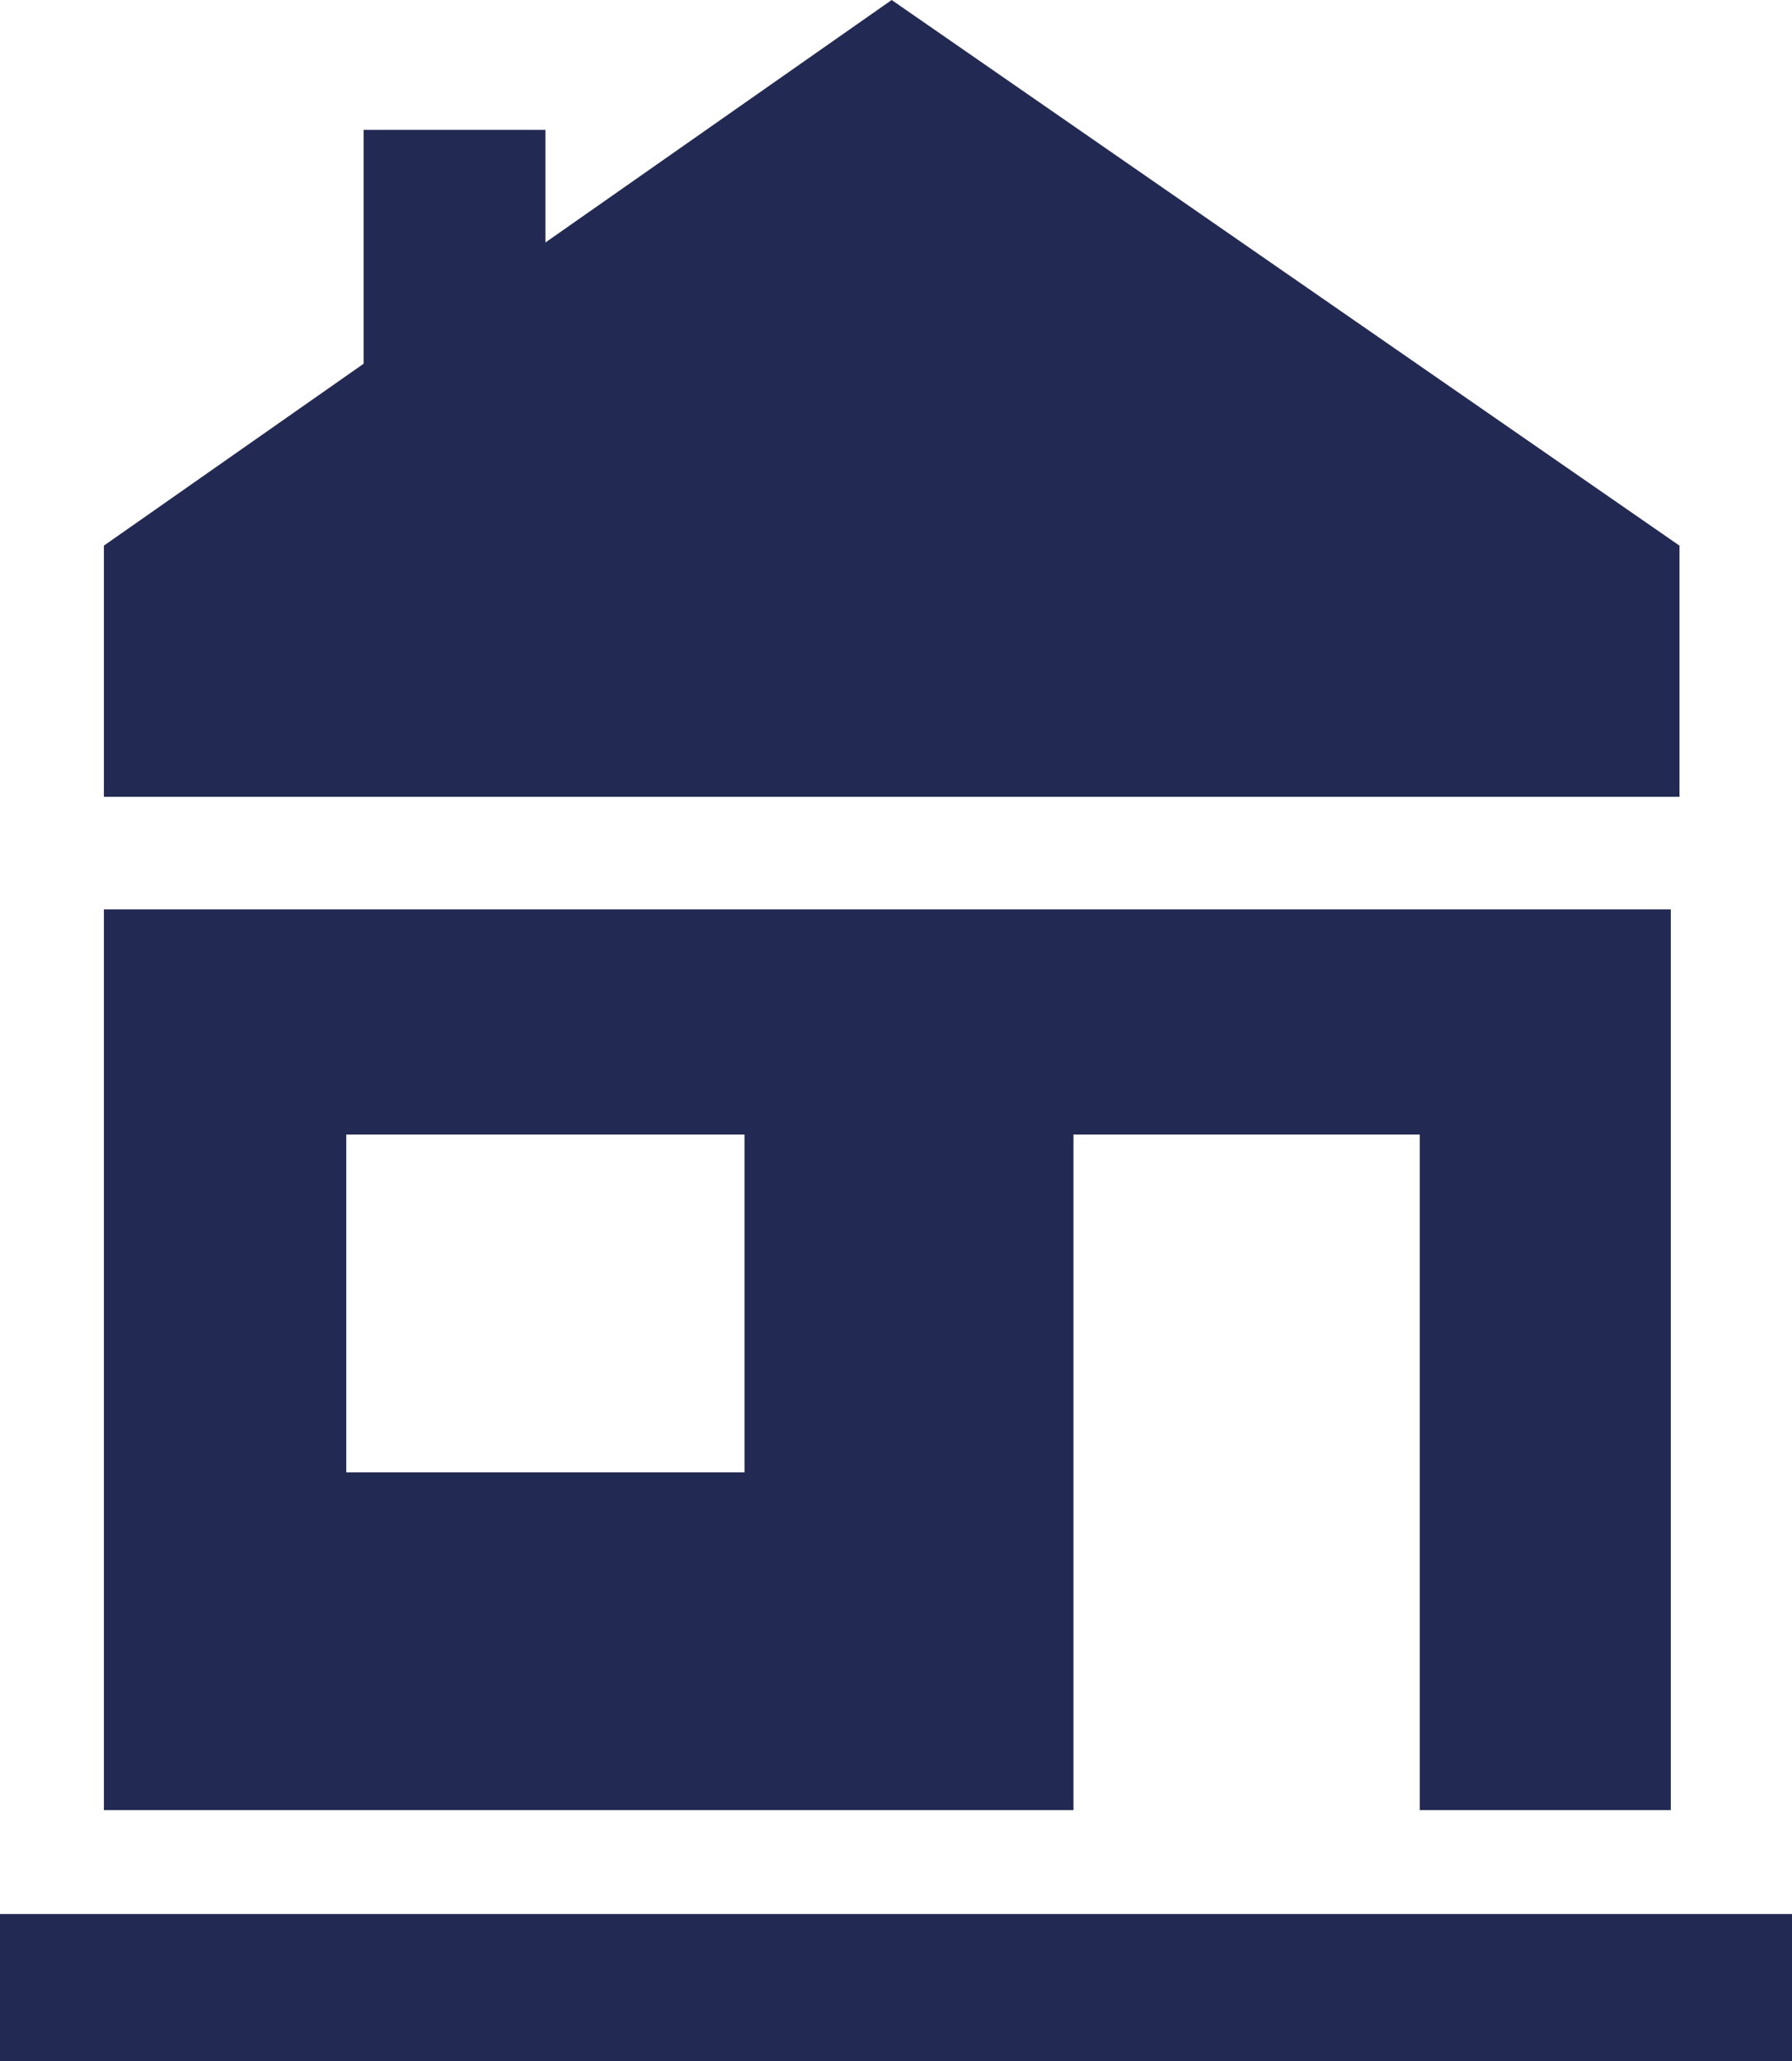
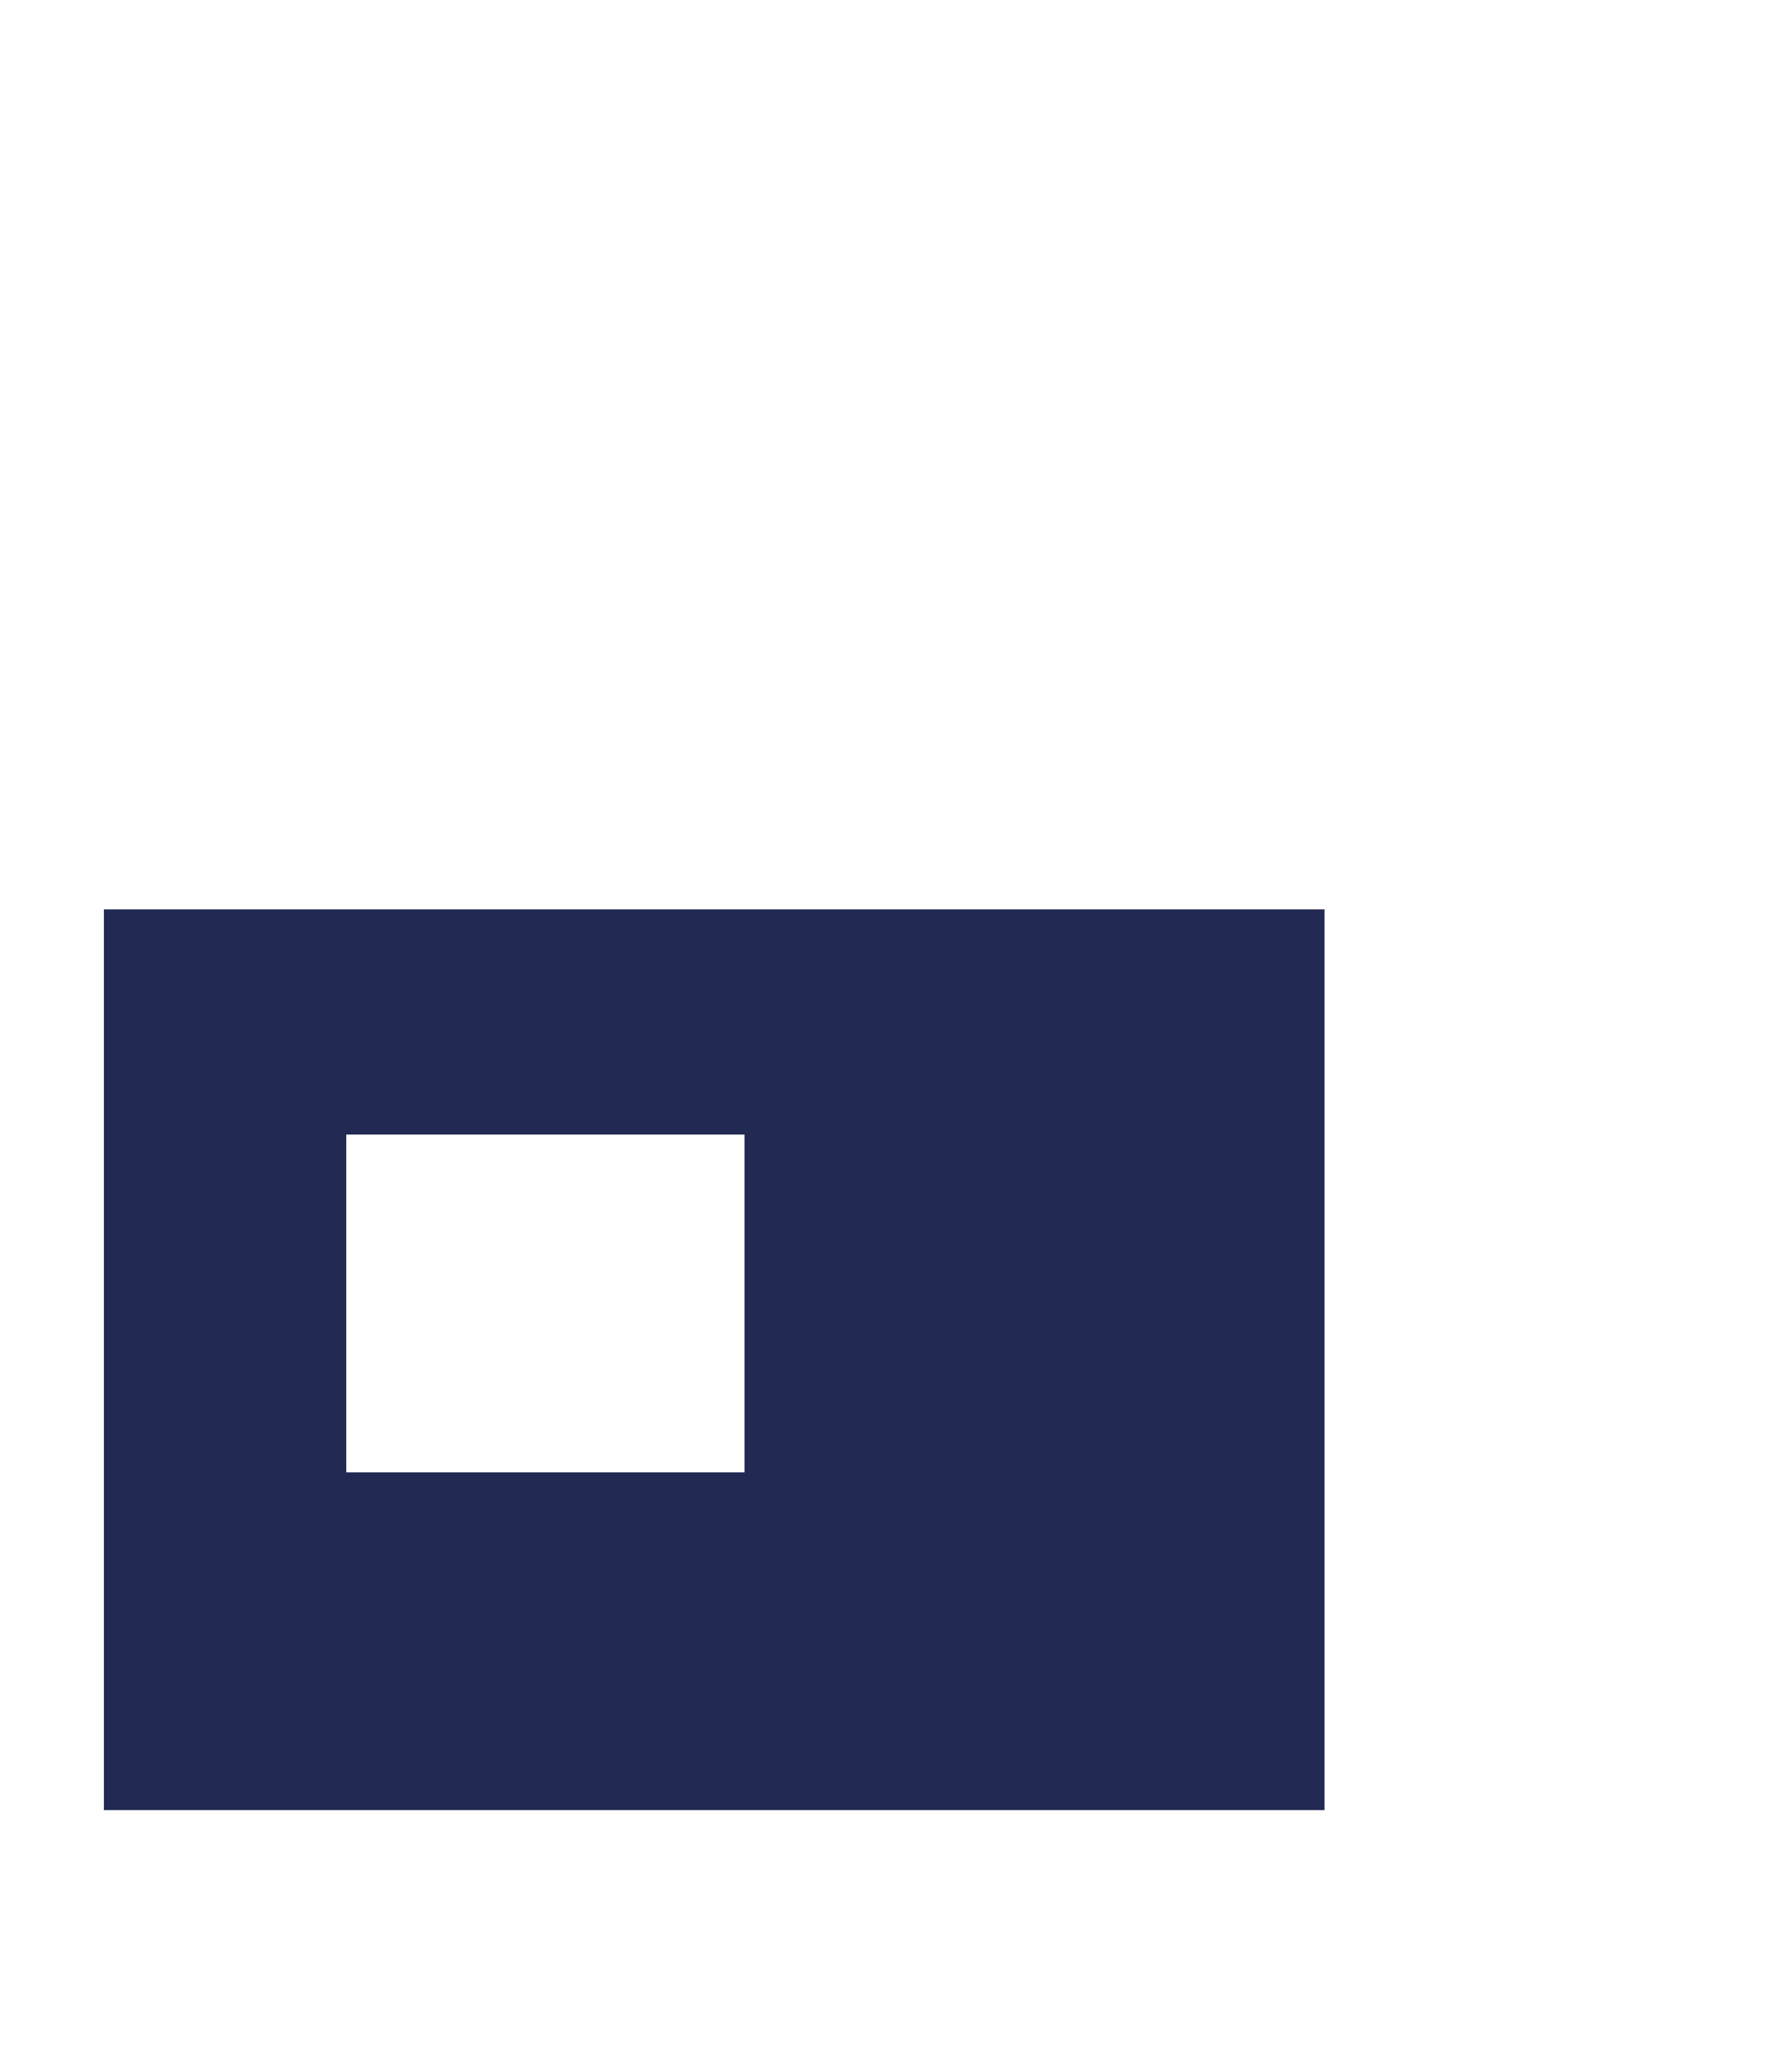
<svg xmlns="http://www.w3.org/2000/svg" id="Capa_1" data-name="Capa 1" version="1.1" viewBox="0 0 20.7 23.8">
  <defs>
    <style>
      .cls-1 {
        fill: #222a53;
        stroke-width: 0px;
      }
    </style>
  </defs>
  <g id="Capa_2" data-name="Capa 2">
    <g id="Capa_1-2" data-name="Capa 1-2">
-       <path class="cls-1" d="M1.2,10.5v10.4h11.2v-7.8h4v7.8h2.9v-10.4H1.2ZM4,13.1h4.6v3.9h-4.6v-3.9Z" />
-       <polygon class="cls-1" points="4.2 4.2 4.2 1.5 6.3 1.5 6.3 2.8 10.3 0 19.4 6.3 19.4 9.2 1.2 9.2 1.2 6.3 4.2 4.2" />
-       <rect class="cls-1" y="22.1" width="20.7" height="1.7" />
+       <path class="cls-1" d="M1.2,10.5v10.4h11.2v-7.8v7.8h2.9v-10.4H1.2ZM4,13.1h4.6v3.9h-4.6v-3.9Z" />
    </g>
  </g>
</svg>